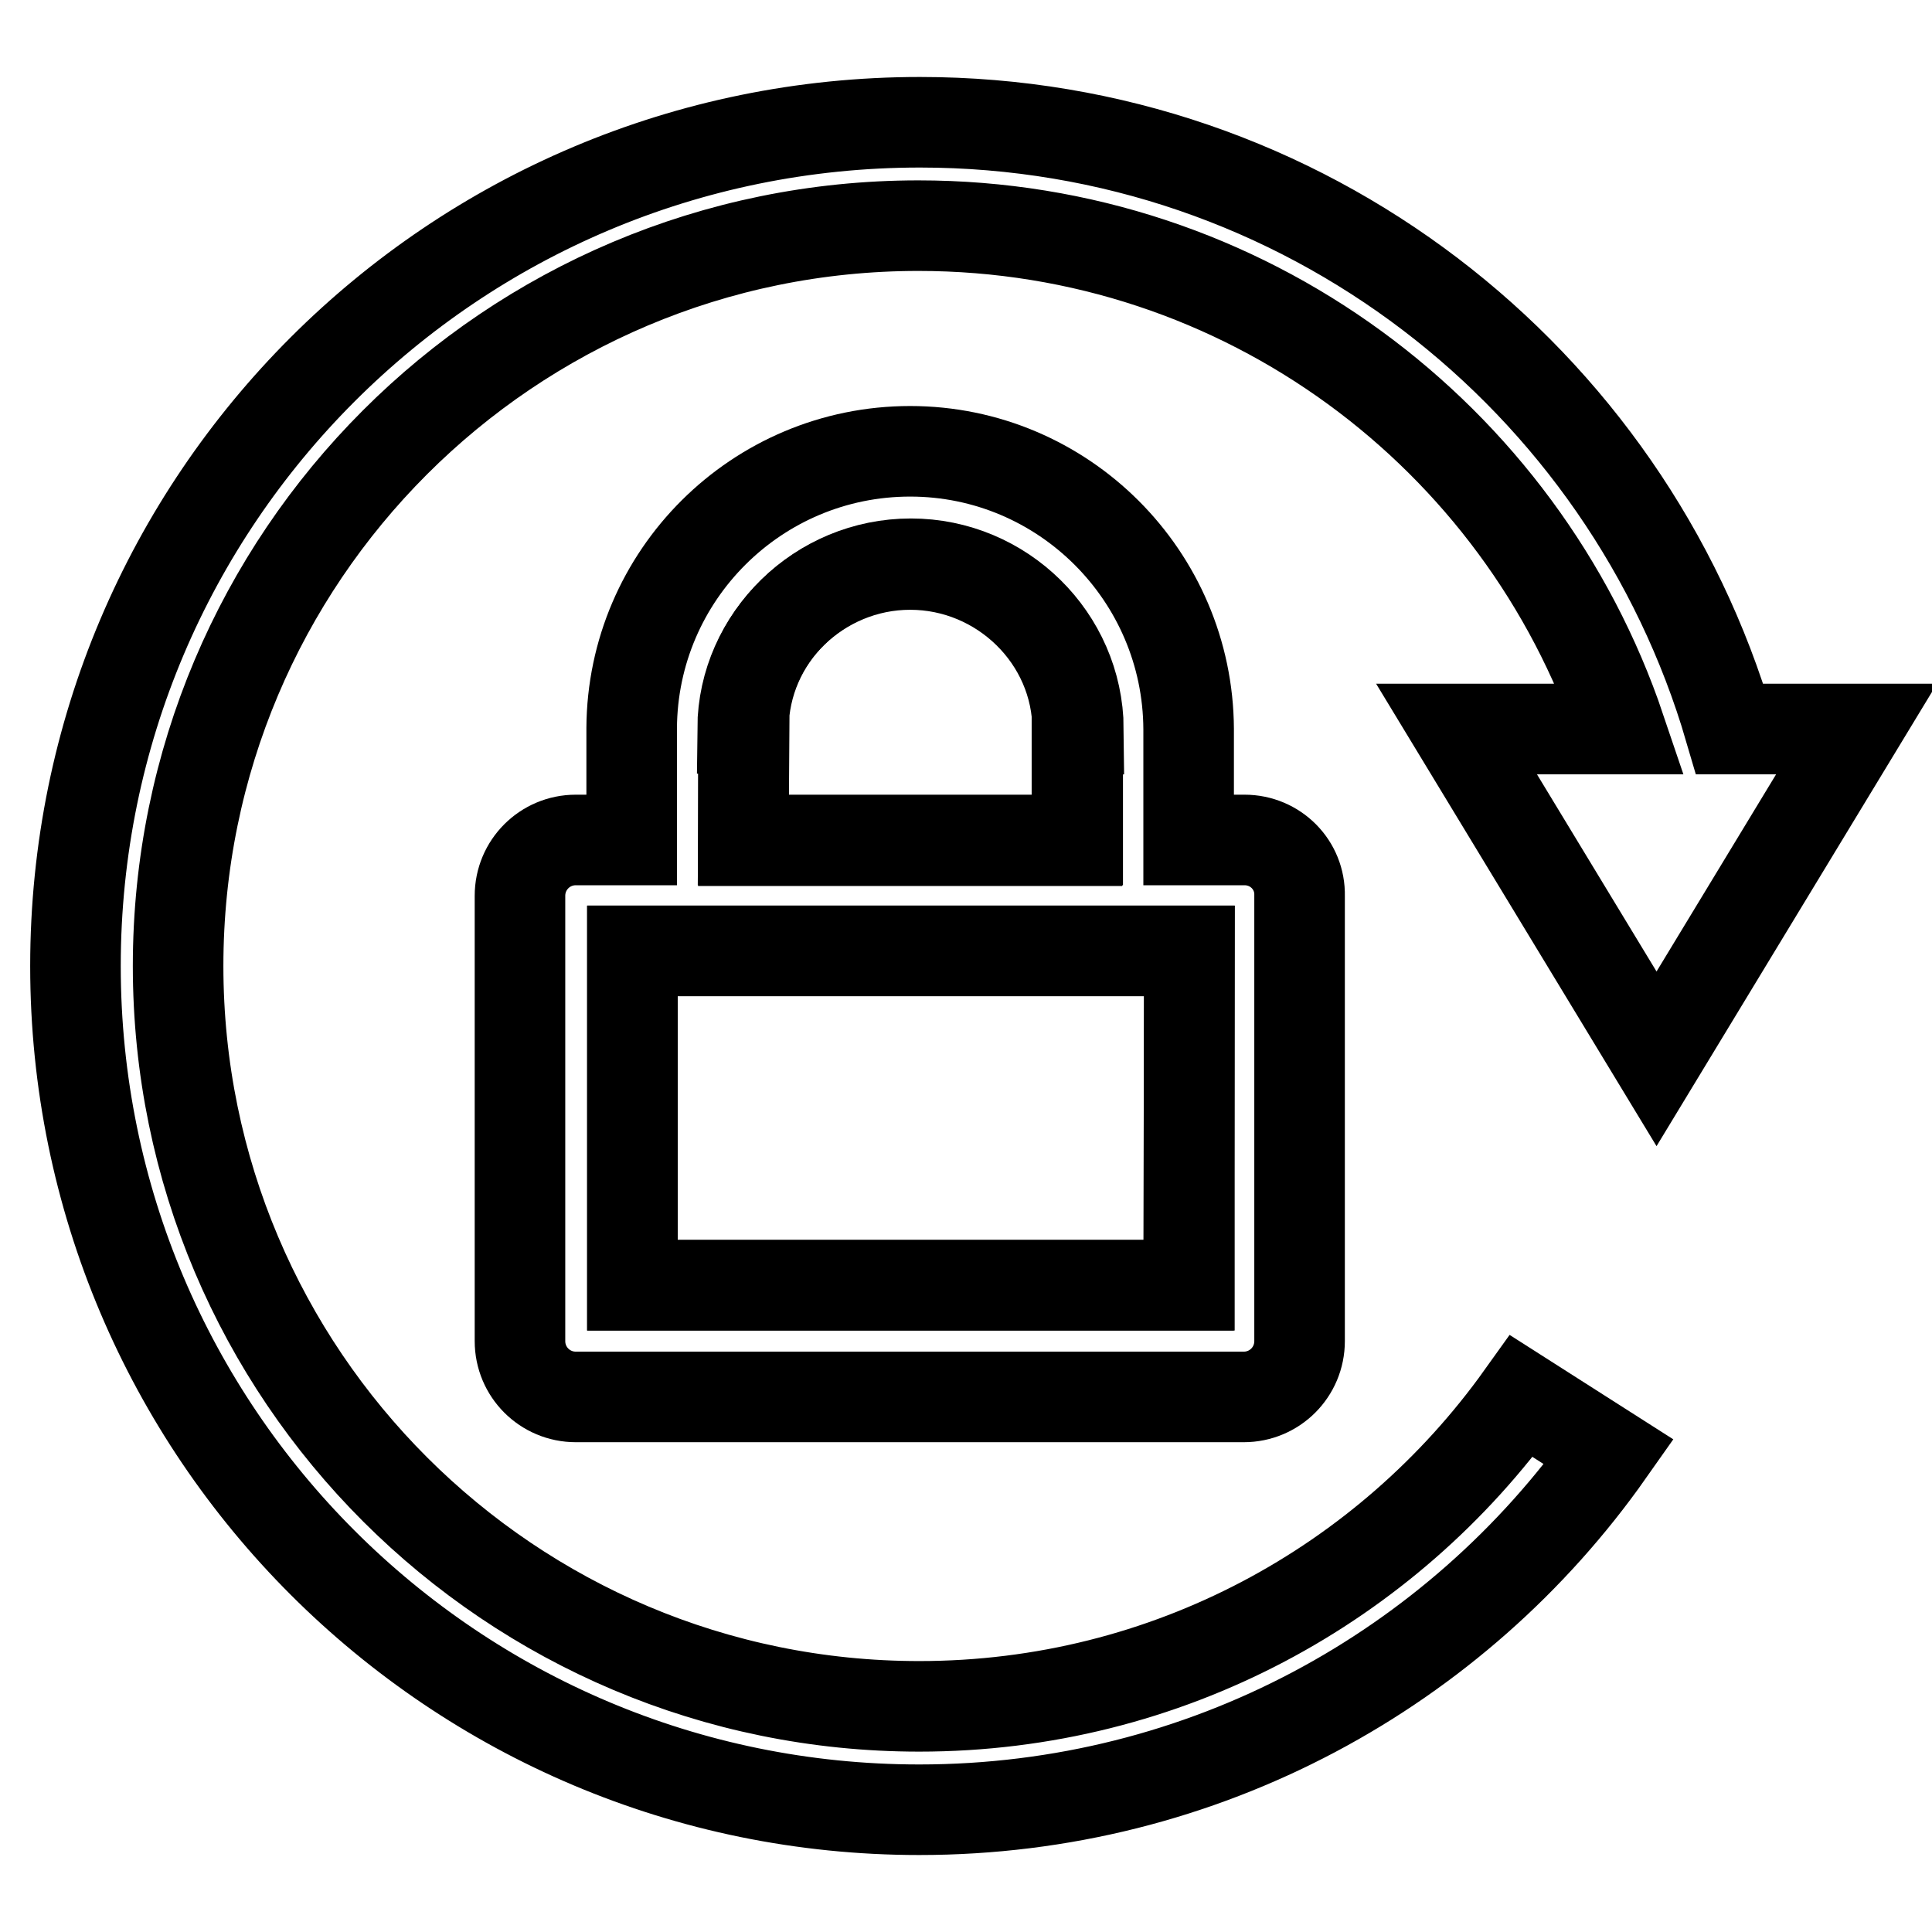
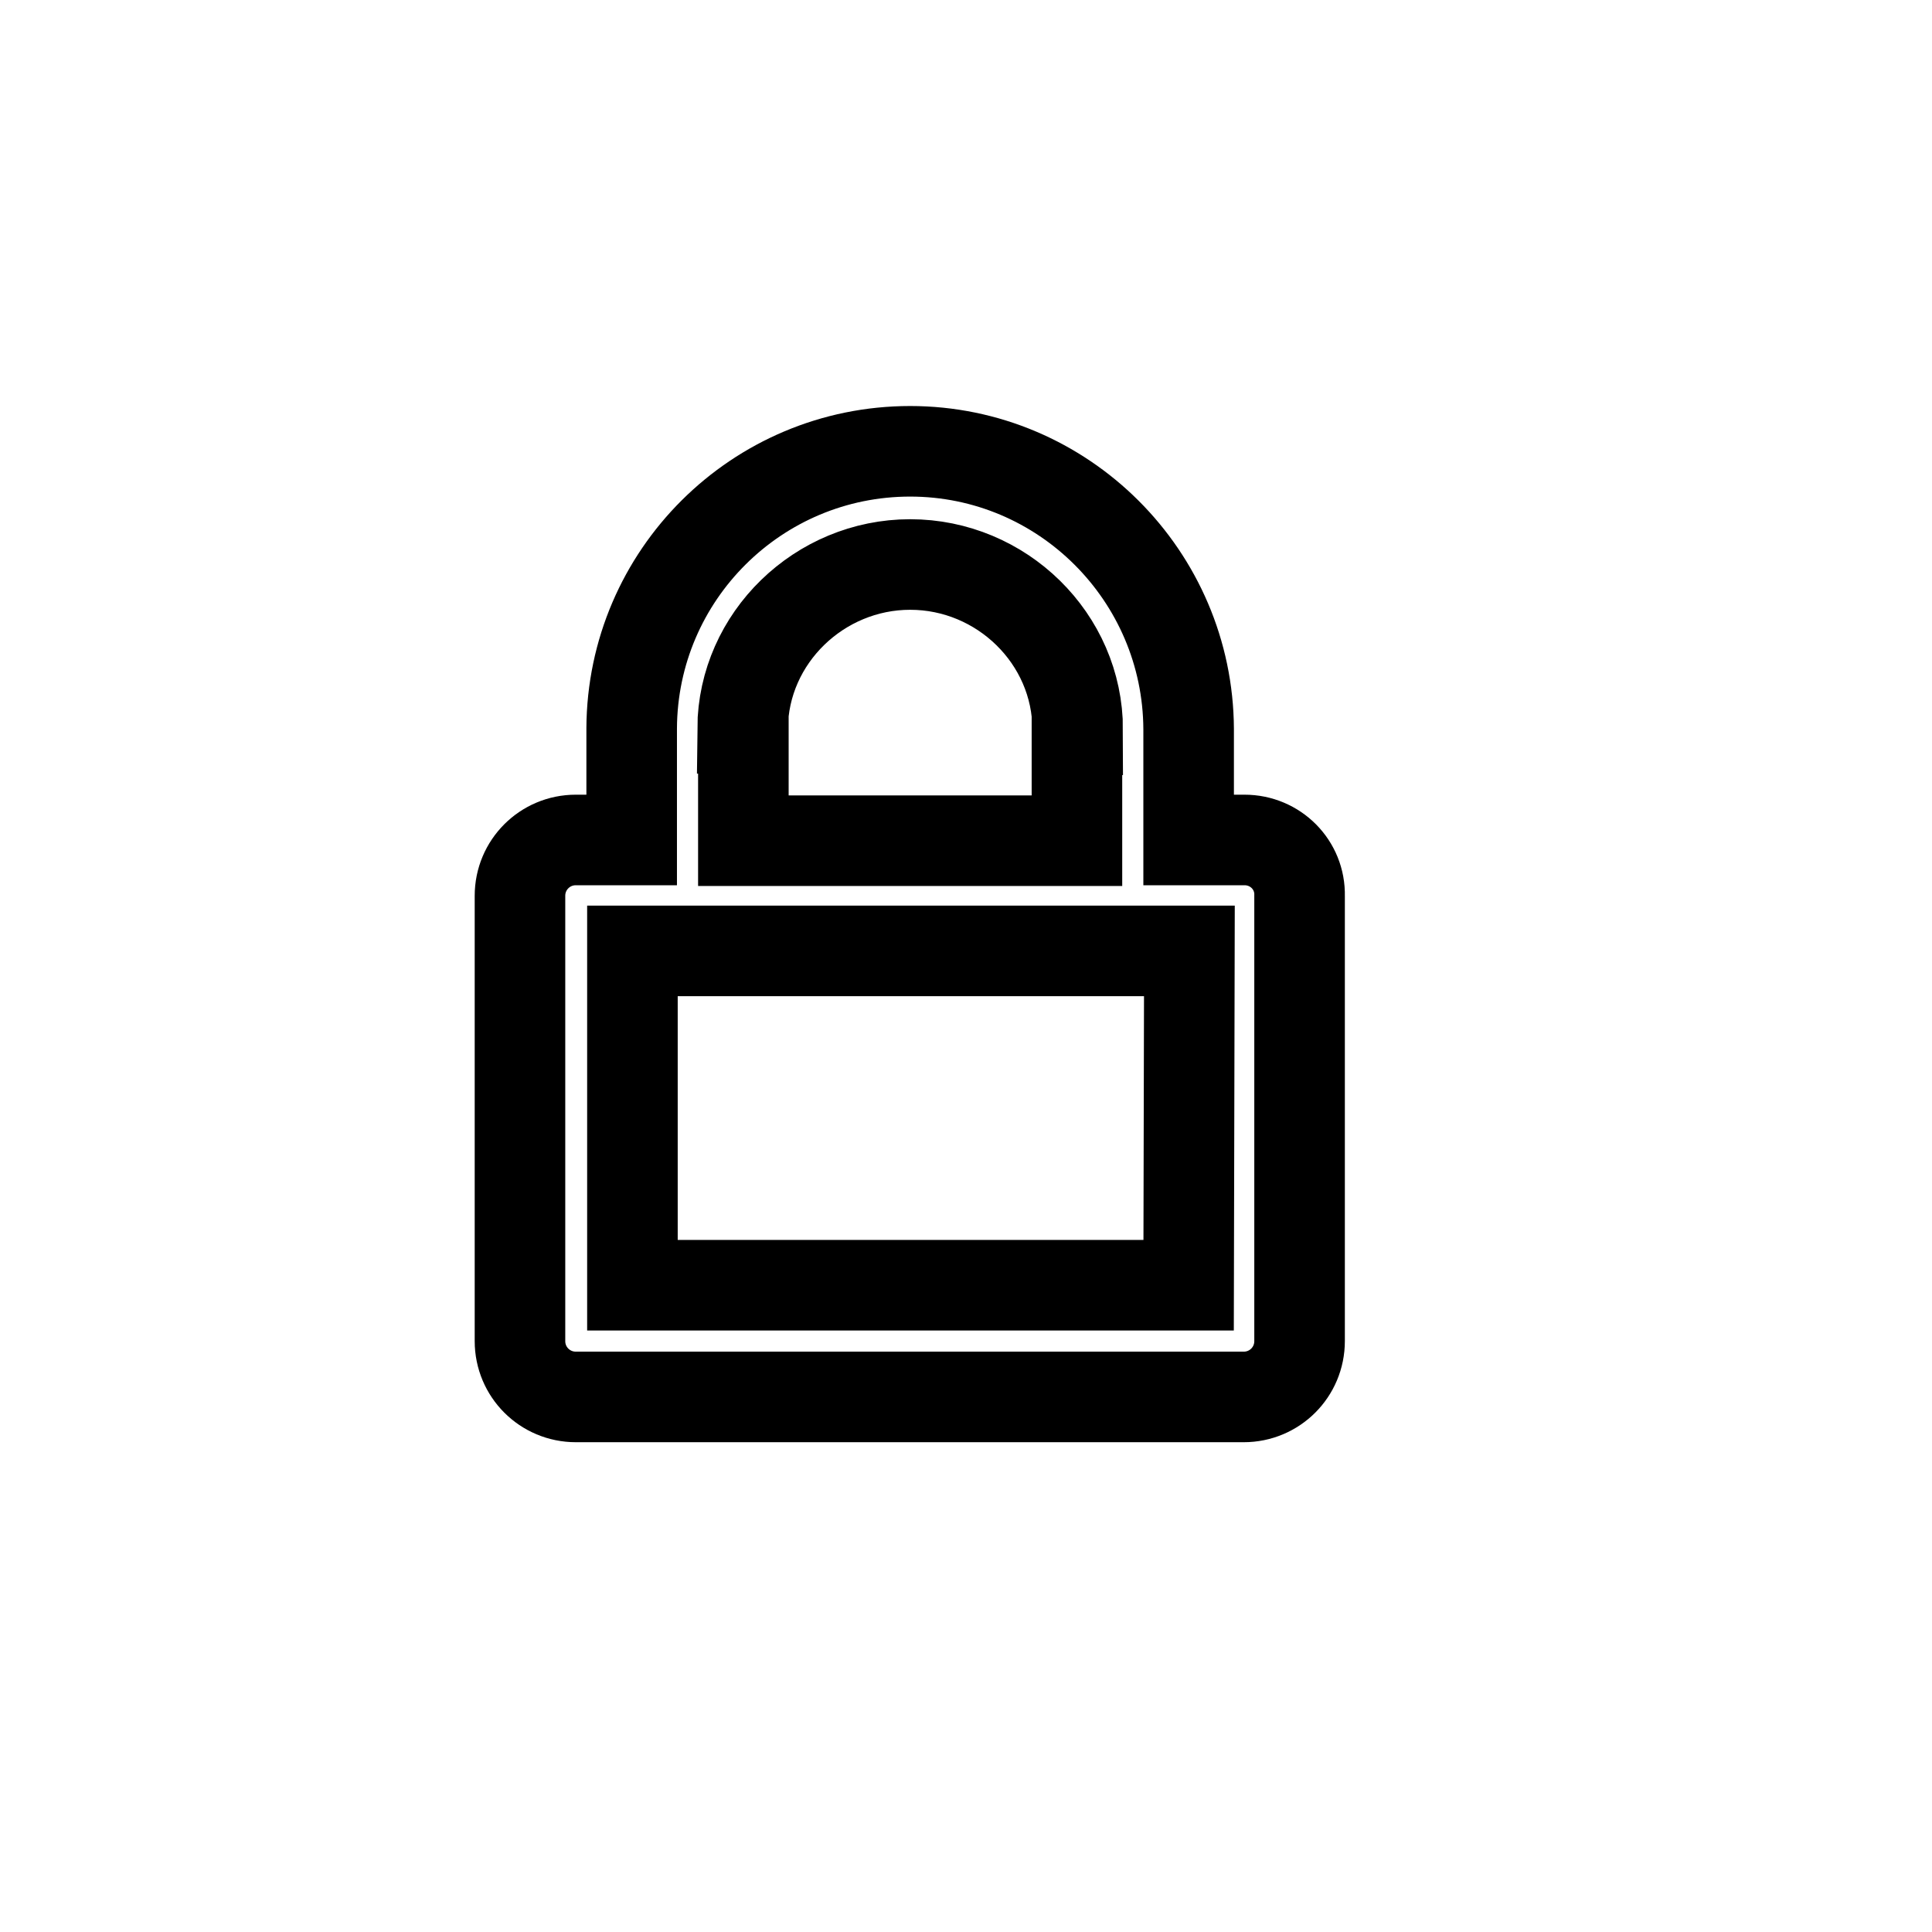
<svg xmlns="http://www.w3.org/2000/svg" version="1.1" x="0px" y="0px" viewBox="0 0 256 256" enable-background="new 0 0 256 256" xml:space="preserve">
  <g>
    <g>
      <path stroke-width="12" fill-opacity="0" stroke="#000000" d="M196.9,98.5" />
-       <path stroke-width="12" fill-opacity="0" stroke="#000000" d="M219.5,140.3L246,96.6h-16.8c-13.6-46.5-56.5-80.4-107.3-80.4C60.1,16.2,10,66.2,10,128c0,61.8,50.1,111.8,111.8,111.8c37.8,0,71.2-18.7,91.4-47.4l-11.6-7.4c-17.8,24.9-46.9,41.1-79.8,41.1c-54.2,0-98.2-43.9-98.2-98.1c0-54.2,43.9-98.1,98.1-98.1c43.2,0,79.9,27.9,93,66.7H193L219.5,140.3z" />
-       <path stroke-width="12" fill-opacity="0" stroke="#000000" d="M164.9,111.3L164.9,111.3L164.9,111.3L164.9,111.3z" />
-       <path stroke-width="12" fill-opacity="0" stroke="#000000" d="M83.8,126v44.3h73.8V126h-14.8H83.8z" />
-       <path stroke-width="12" fill-opacity="0" stroke="#000000" d="M98.5,111.3h44.3V96.6h0.1c-0.1-12.1-10.1-21.9-22.2-21.9c-12.1,0-22.1,9.7-22.2,21.8h0.1L98.5,111.3L98.5,111.3z" />
      <path stroke-width="12" fill-opacity="0" stroke="#000000" d="M164.9,111.3L164.9,111.3h-7.4V96.6l0,0c-0.1-20.3-16.6-36.8-36.9-36.8c-20.3,0-36.8,16.4-36.9,36.7l0,0v14.8h-7.4c-4.1,0-7.4,3.3-7.4,7.4v59c0,4.1,3.3,7.4,7.4,7.4h88.5c4.1,0,7.4-3.3,7.4-7.4v-59C172.3,114.6,169,111.3,164.9,111.3z M120.6,74.8c12.1,0,22.2,9.8,22.2,21.9h-0.1v14.7H98.5V96.5h-0.1C98.5,84.5,108.6,74.8,120.6,74.8z M157.5,170.3H83.8V126h59h14.8L157.5,170.3L157.5,170.3z" />
    </g>
  </g>
</svg>